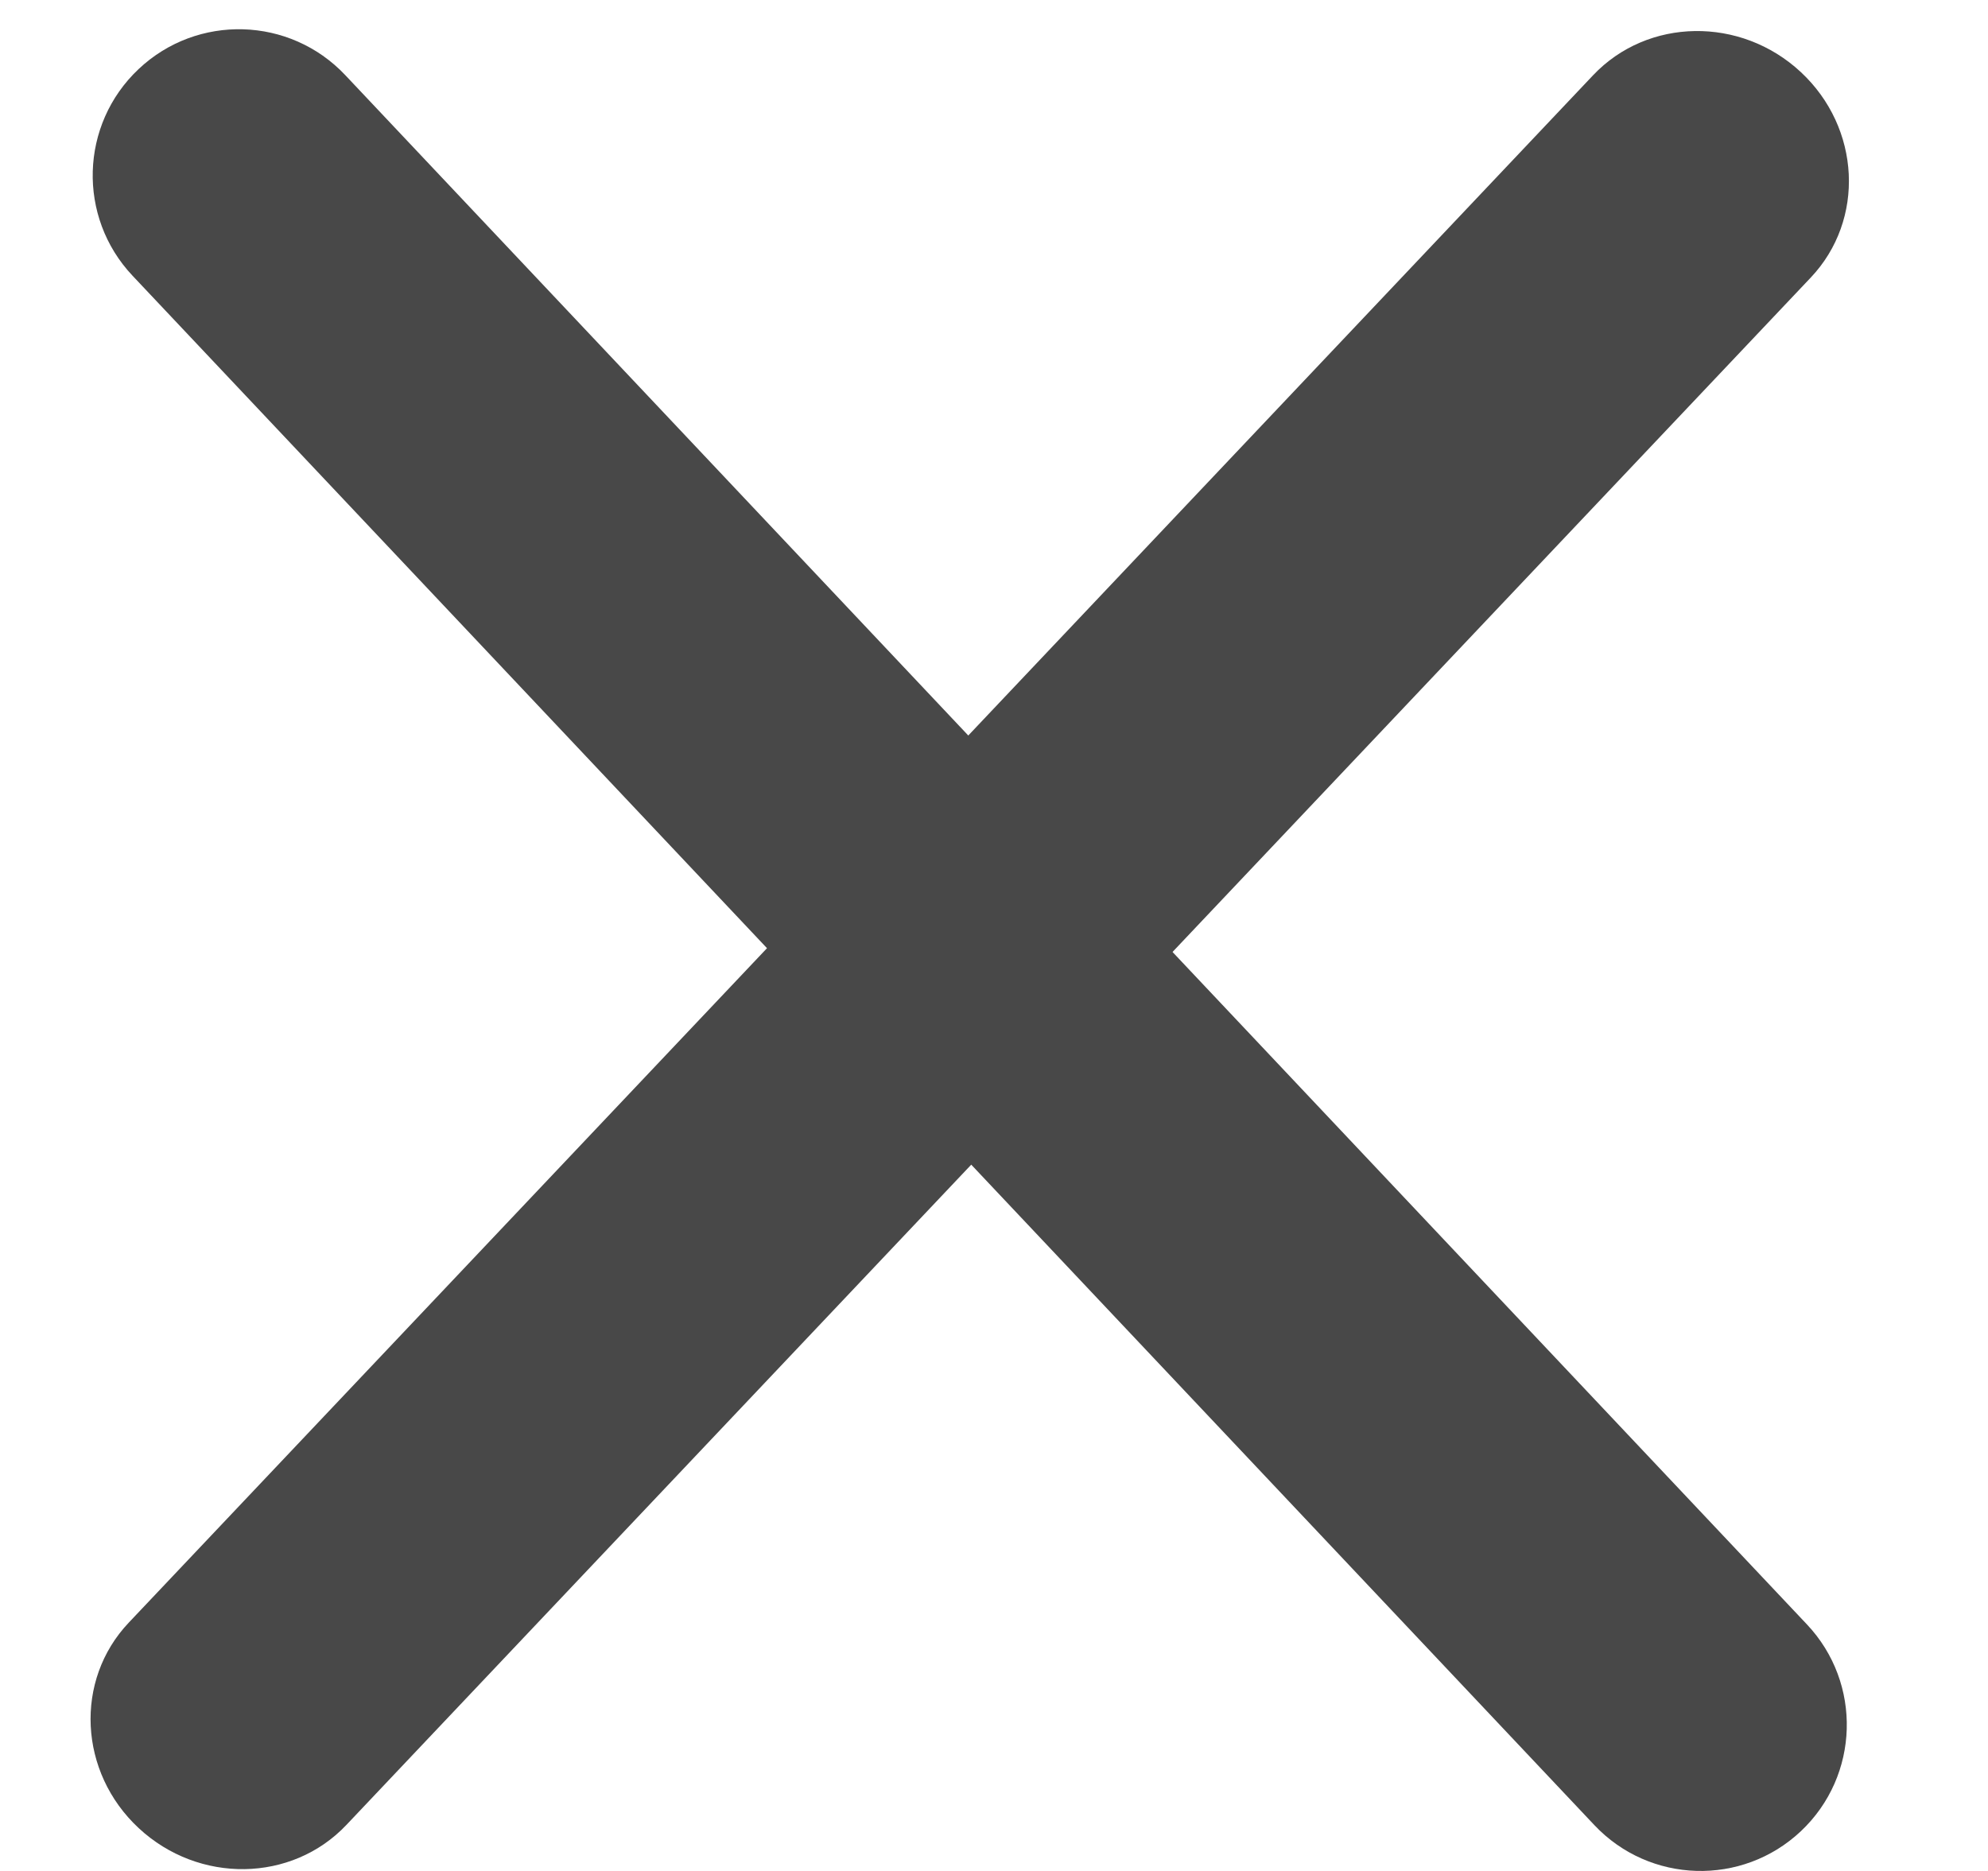
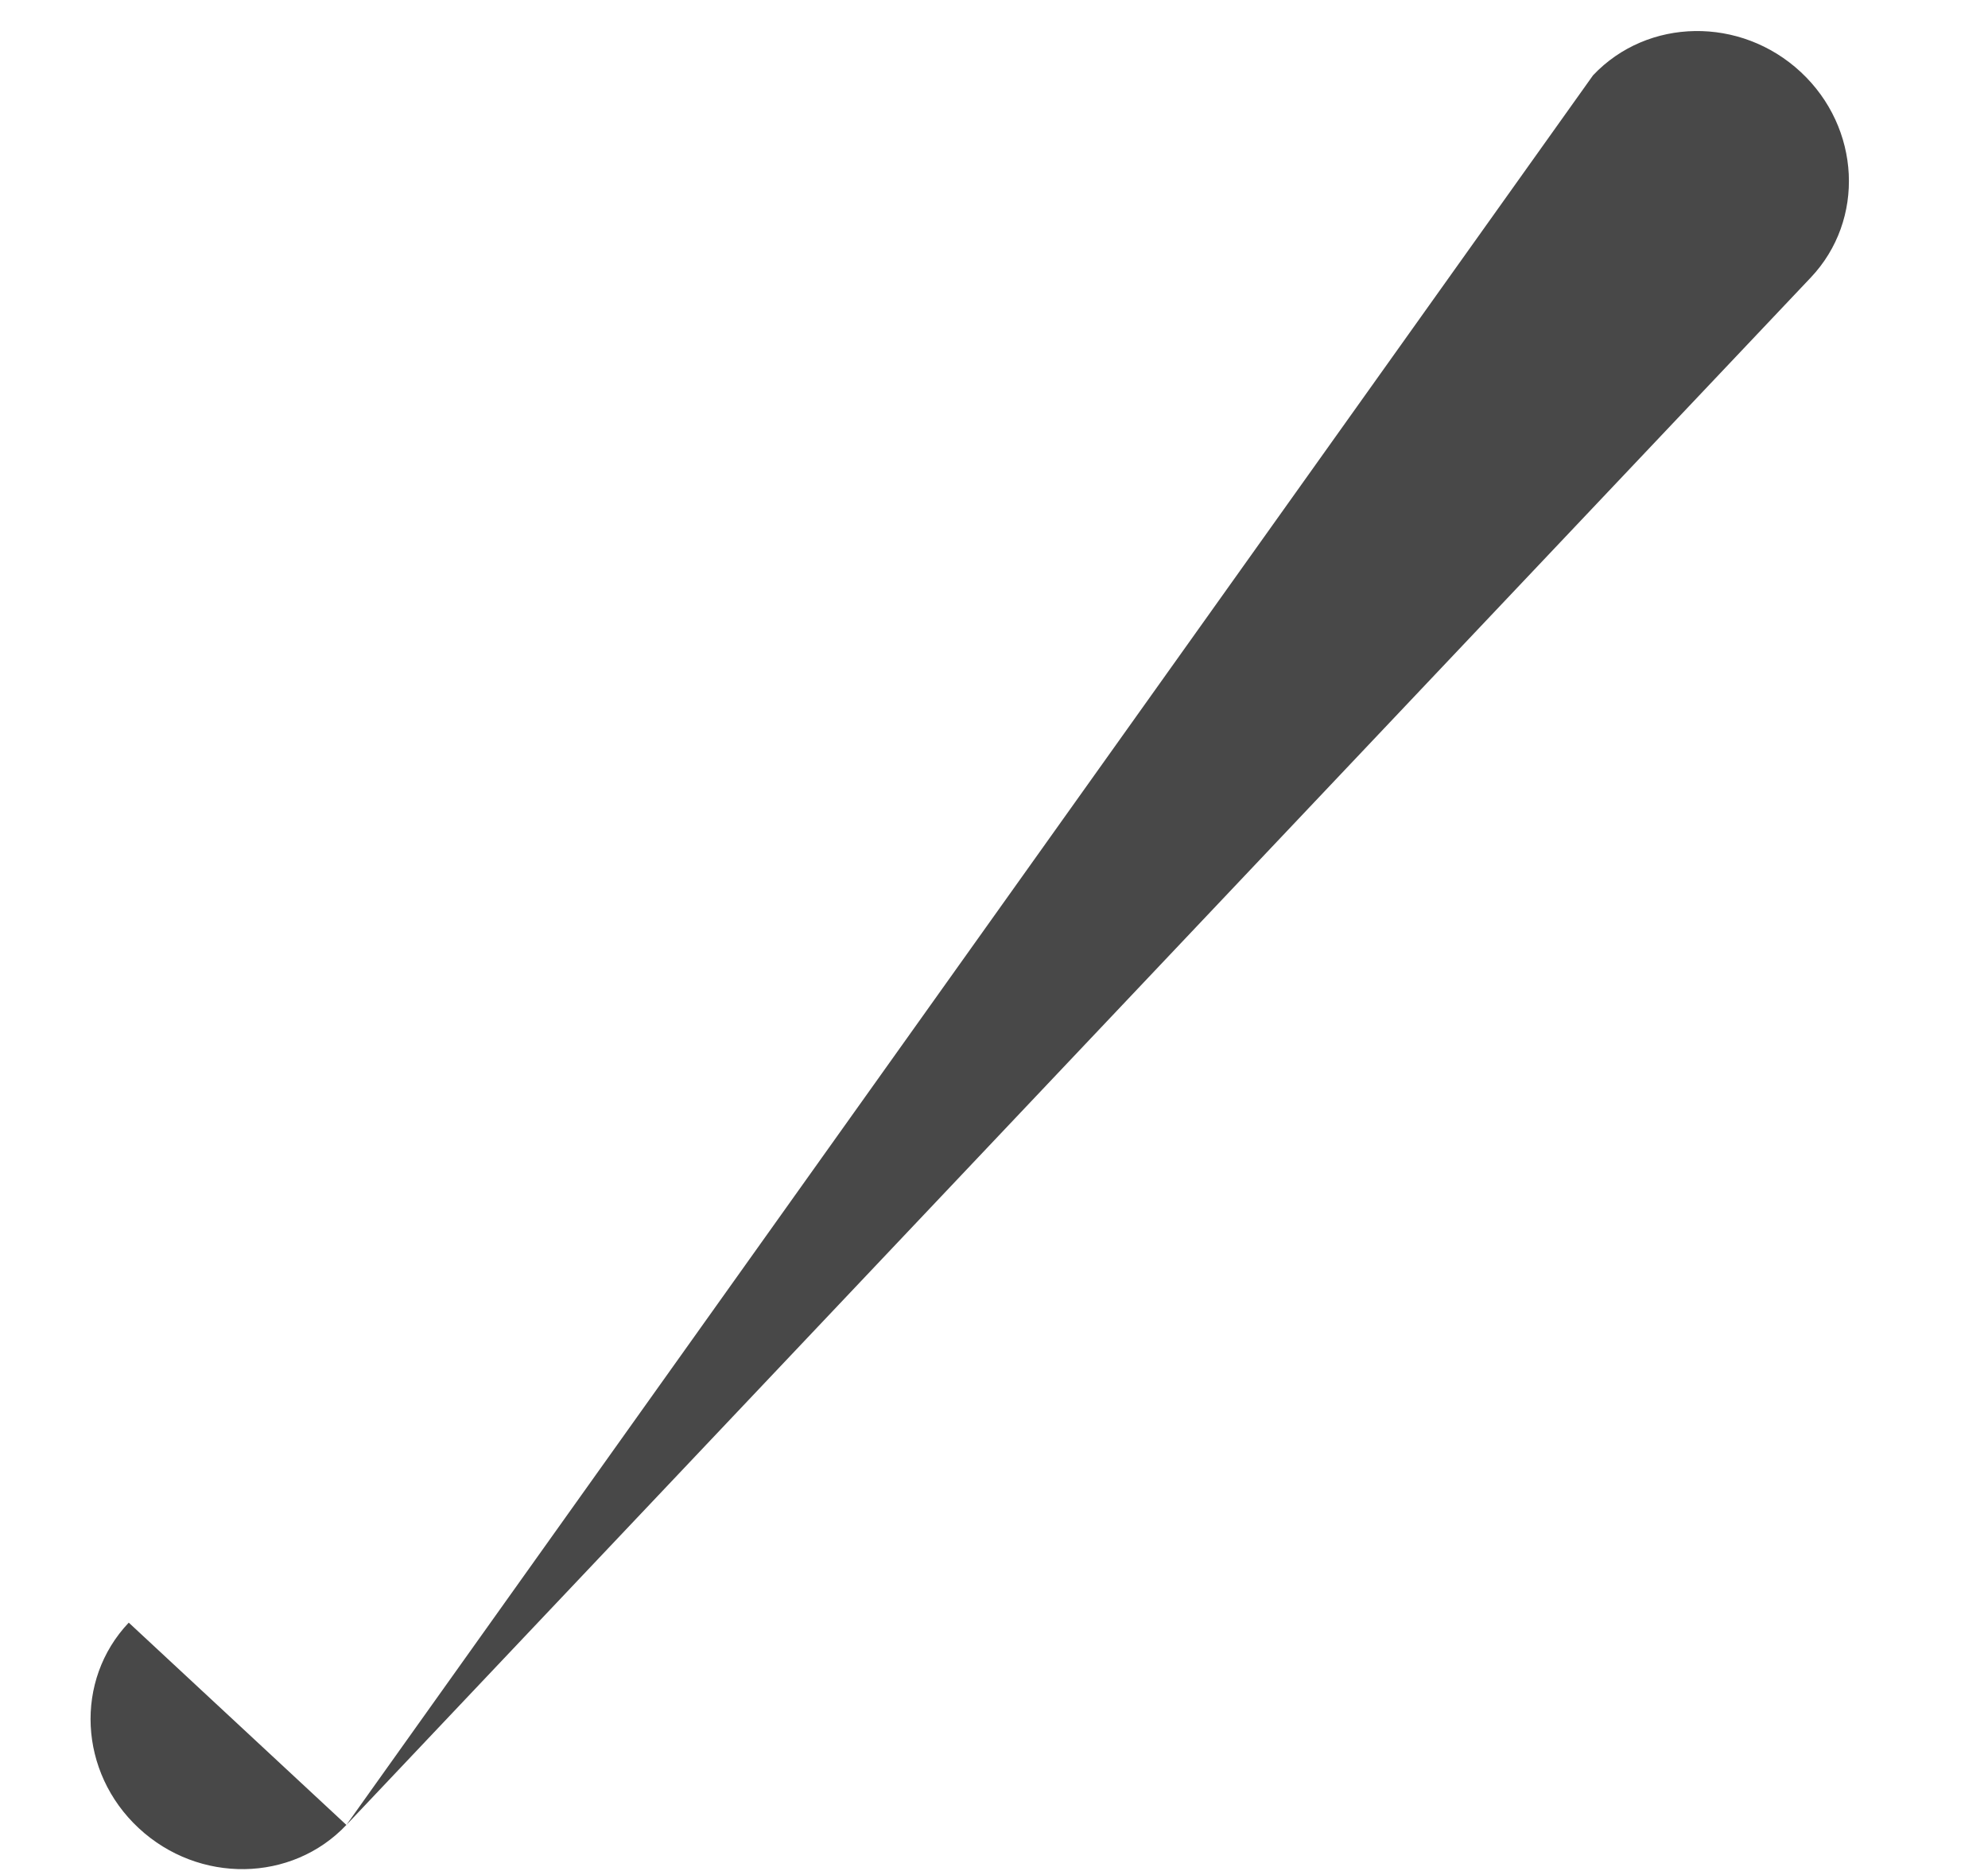
<svg xmlns="http://www.w3.org/2000/svg" width="34" height="32" viewBox="0 0 34 32" fill="none">
-   <path d="M5.904 1.284C4.956 0.28 3.374 0.234 2.37 1.182C1.366 2.129 1.319 3.711 2.267 4.716L5.904 1.284ZM27.267 31.215C28.214 32.22 29.797 32.266 30.801 31.319C31.805 30.371 31.851 28.789 30.904 27.784L27.267 31.215ZM2.267 4.716L27.267 31.215L30.904 27.784L5.904 1.284L2.267 4.716Z" fill="#484848" />
-   <path d="M30.969 4.747C31.902 3.761 31.825 2.187 30.797 1.231C29.769 0.276 28.179 0.301 27.246 1.287L30.969 4.747ZM2.202 27.753C1.268 28.739 1.345 30.313 2.373 31.268C3.401 32.224 4.991 32.199 5.924 31.213L2.202 27.753ZM27.246 1.287L2.202 27.753L5.924 31.213L30.969 4.747L27.246 1.287Z" fill="#484848" />
+   <path d="M30.969 4.747C31.902 3.761 31.825 2.187 30.797 1.231C29.769 0.276 28.179 0.301 27.246 1.287L30.969 4.747ZM2.202 27.753C1.268 28.739 1.345 30.313 2.373 31.268C3.401 32.224 4.991 32.199 5.924 31.213L2.202 27.753ZM27.246 1.287L5.924 31.213L30.969 4.747L27.246 1.287Z" fill="#484848" />
</svg>